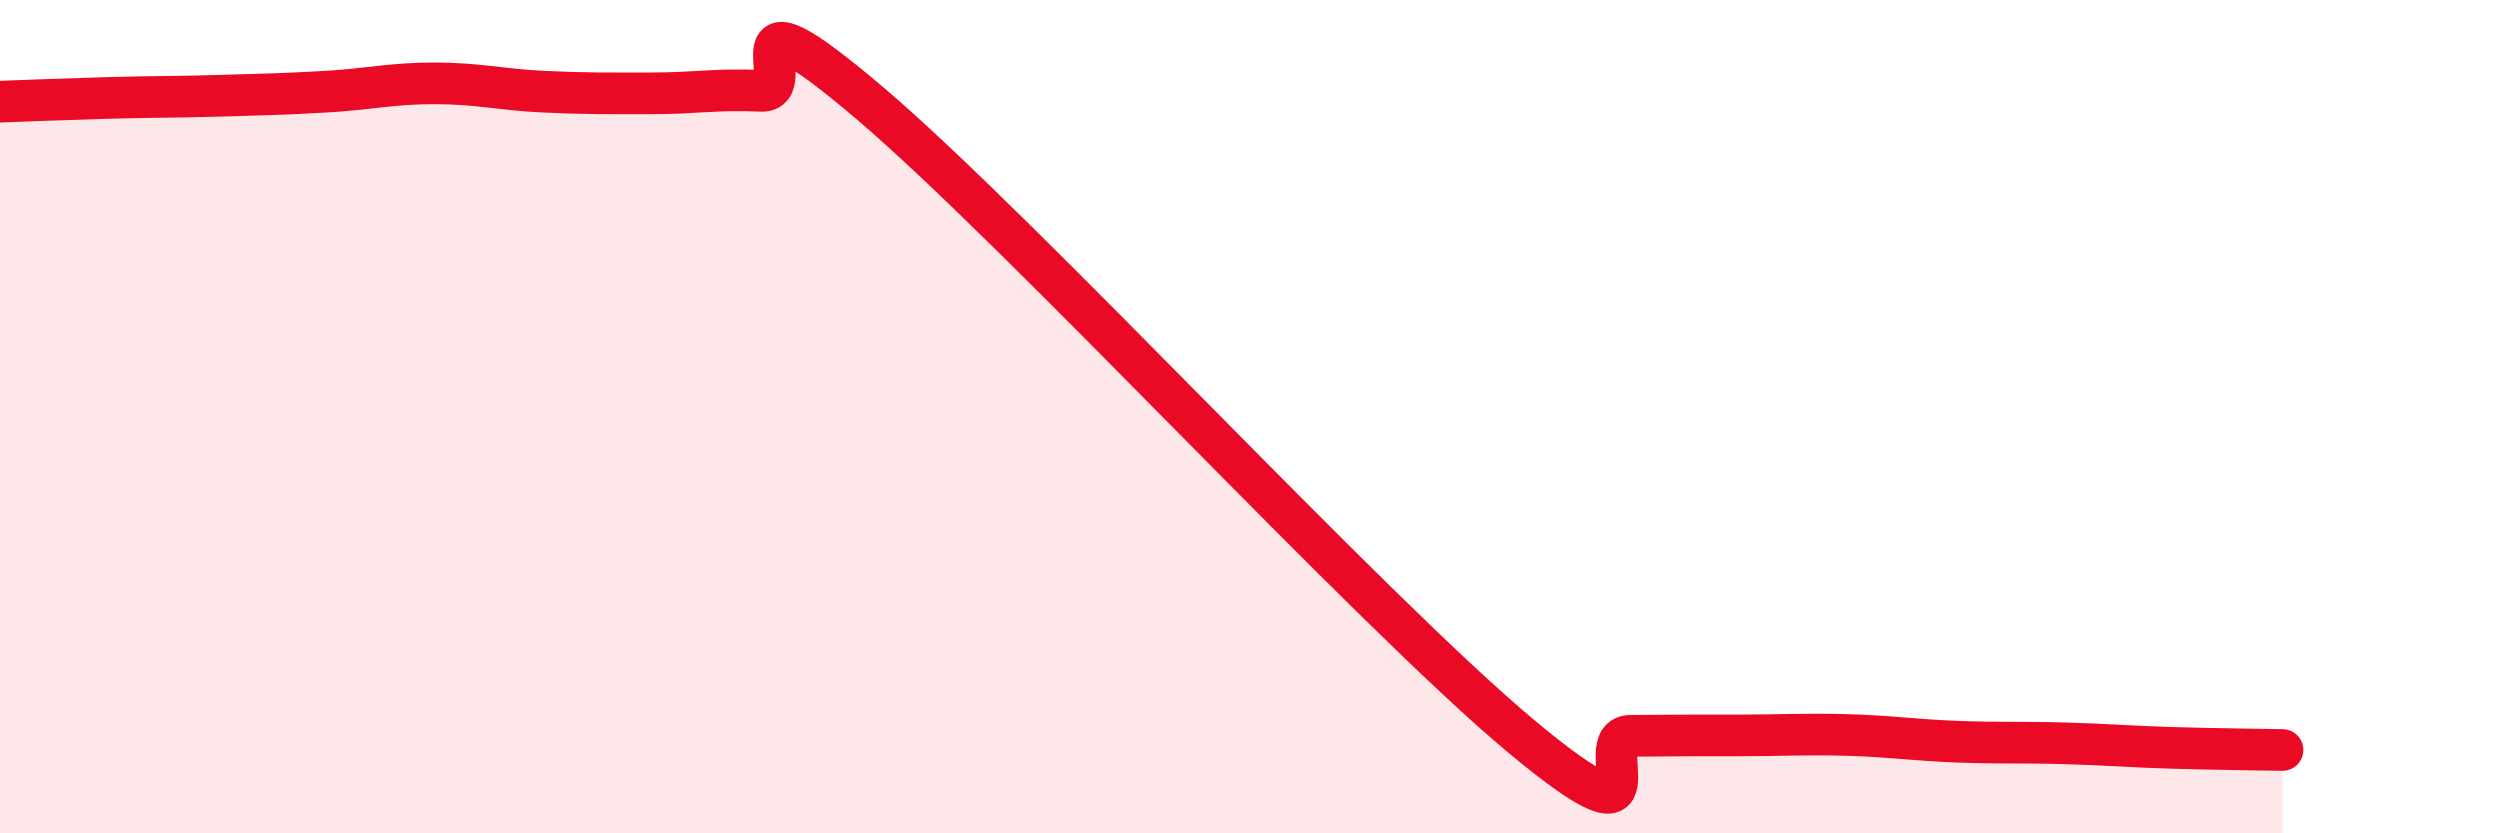
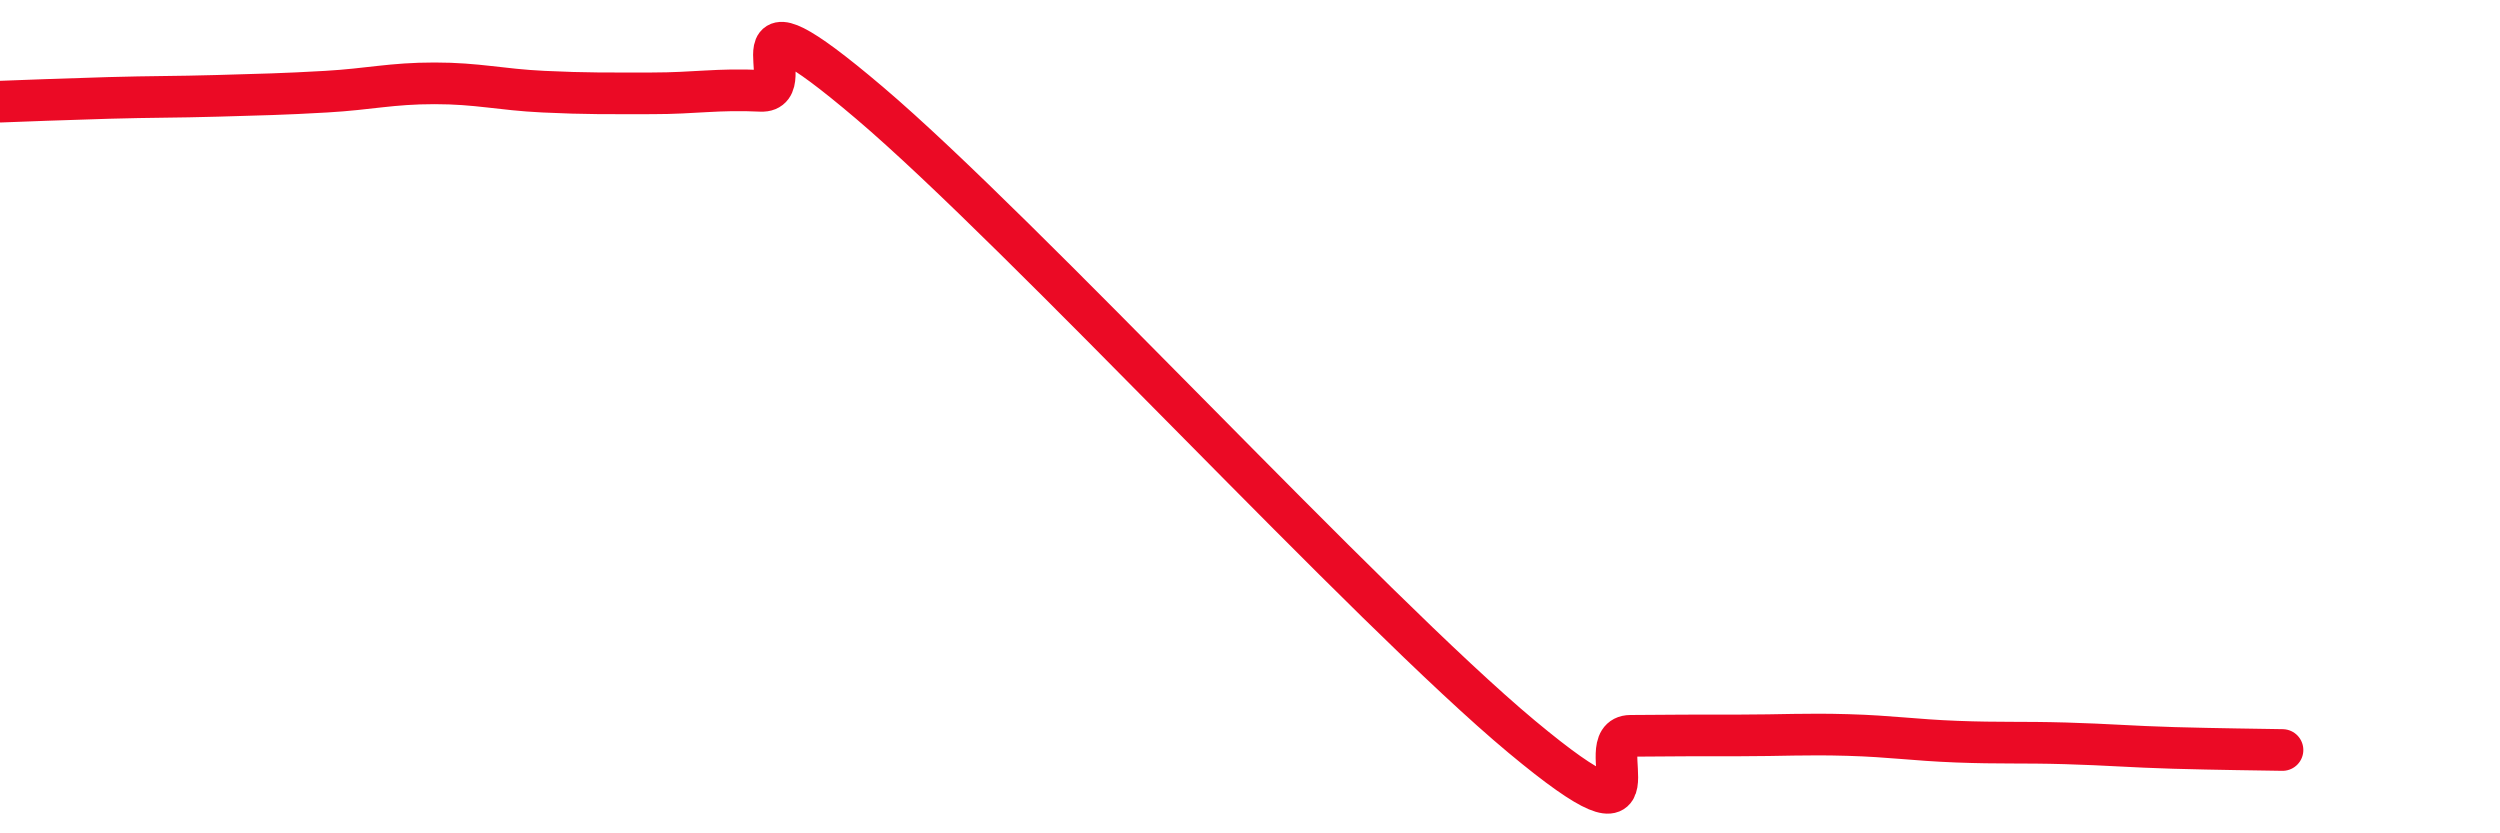
<svg xmlns="http://www.w3.org/2000/svg" width="60" height="20" viewBox="0 0 60 20">
-   <path d="M 0,2.44 C 0.52,2.42 1.57,2.38 2.61,2.35 C 3.65,2.32 4.18,2.33 5.22,2.3 C 6.26,2.27 6.79,2.26 7.83,2.2 C 8.87,2.14 9.39,2 10.43,2 C 11.47,2 12,2.15 13.04,2.2 C 14.08,2.25 14.61,2.24 15.65,2.24 C 16.69,2.24 17.22,2.13 18.26,2.18 C 19.3,2.23 17.22,-0.63 20.87,2.47 C 24.52,5.57 32.87,14.64 36.52,17.68 C 40.17,20.72 38.09,17.67 39.13,17.66 C 40.17,17.65 40.7,17.65 41.74,17.65 C 42.78,17.65 43.31,17.61 44.35,17.64 C 45.39,17.67 45.92,17.76 46.96,17.8 C 48,17.84 48.53,17.81 49.57,17.84 C 50.61,17.87 51.13,17.92 52.17,17.95 C 53.21,17.98 54.26,17.99 54.78,18L54.78 20L0 20Z" fill="#EB0A25" opacity="0.1" stroke-linecap="round" stroke-linejoin="round" />
  <path d="M 0,2.44 C 0.52,2.42 1.57,2.38 2.61,2.35 C 3.65,2.32 4.18,2.33 5.22,2.3 C 6.26,2.27 6.79,2.26 7.83,2.2 C 8.87,2.14 9.39,2 10.43,2 C 11.47,2 12,2.15 13.04,2.2 C 14.08,2.25 14.61,2.24 15.65,2.24 C 16.69,2.24 17.22,2.13 18.26,2.18 C 19.3,2.23 17.22,-0.63 20.87,2.47 C 24.52,5.57 32.87,14.64 36.52,17.68 C 40.17,20.72 38.09,17.67 39.13,17.66 C 40.17,17.65 40.7,17.65 41.74,17.65 C 42.78,17.65 43.31,17.61 44.35,17.64 C 45.39,17.67 45.92,17.76 46.96,17.8 C 48,17.84 48.53,17.81 49.57,17.84 C 50.61,17.87 51.13,17.92 52.17,17.95 C 53.21,17.98 54.26,17.99 54.78,18" stroke="#EB0A25" stroke-width="1" fill="none" stroke-linecap="round" stroke-linejoin="round" />
</svg>